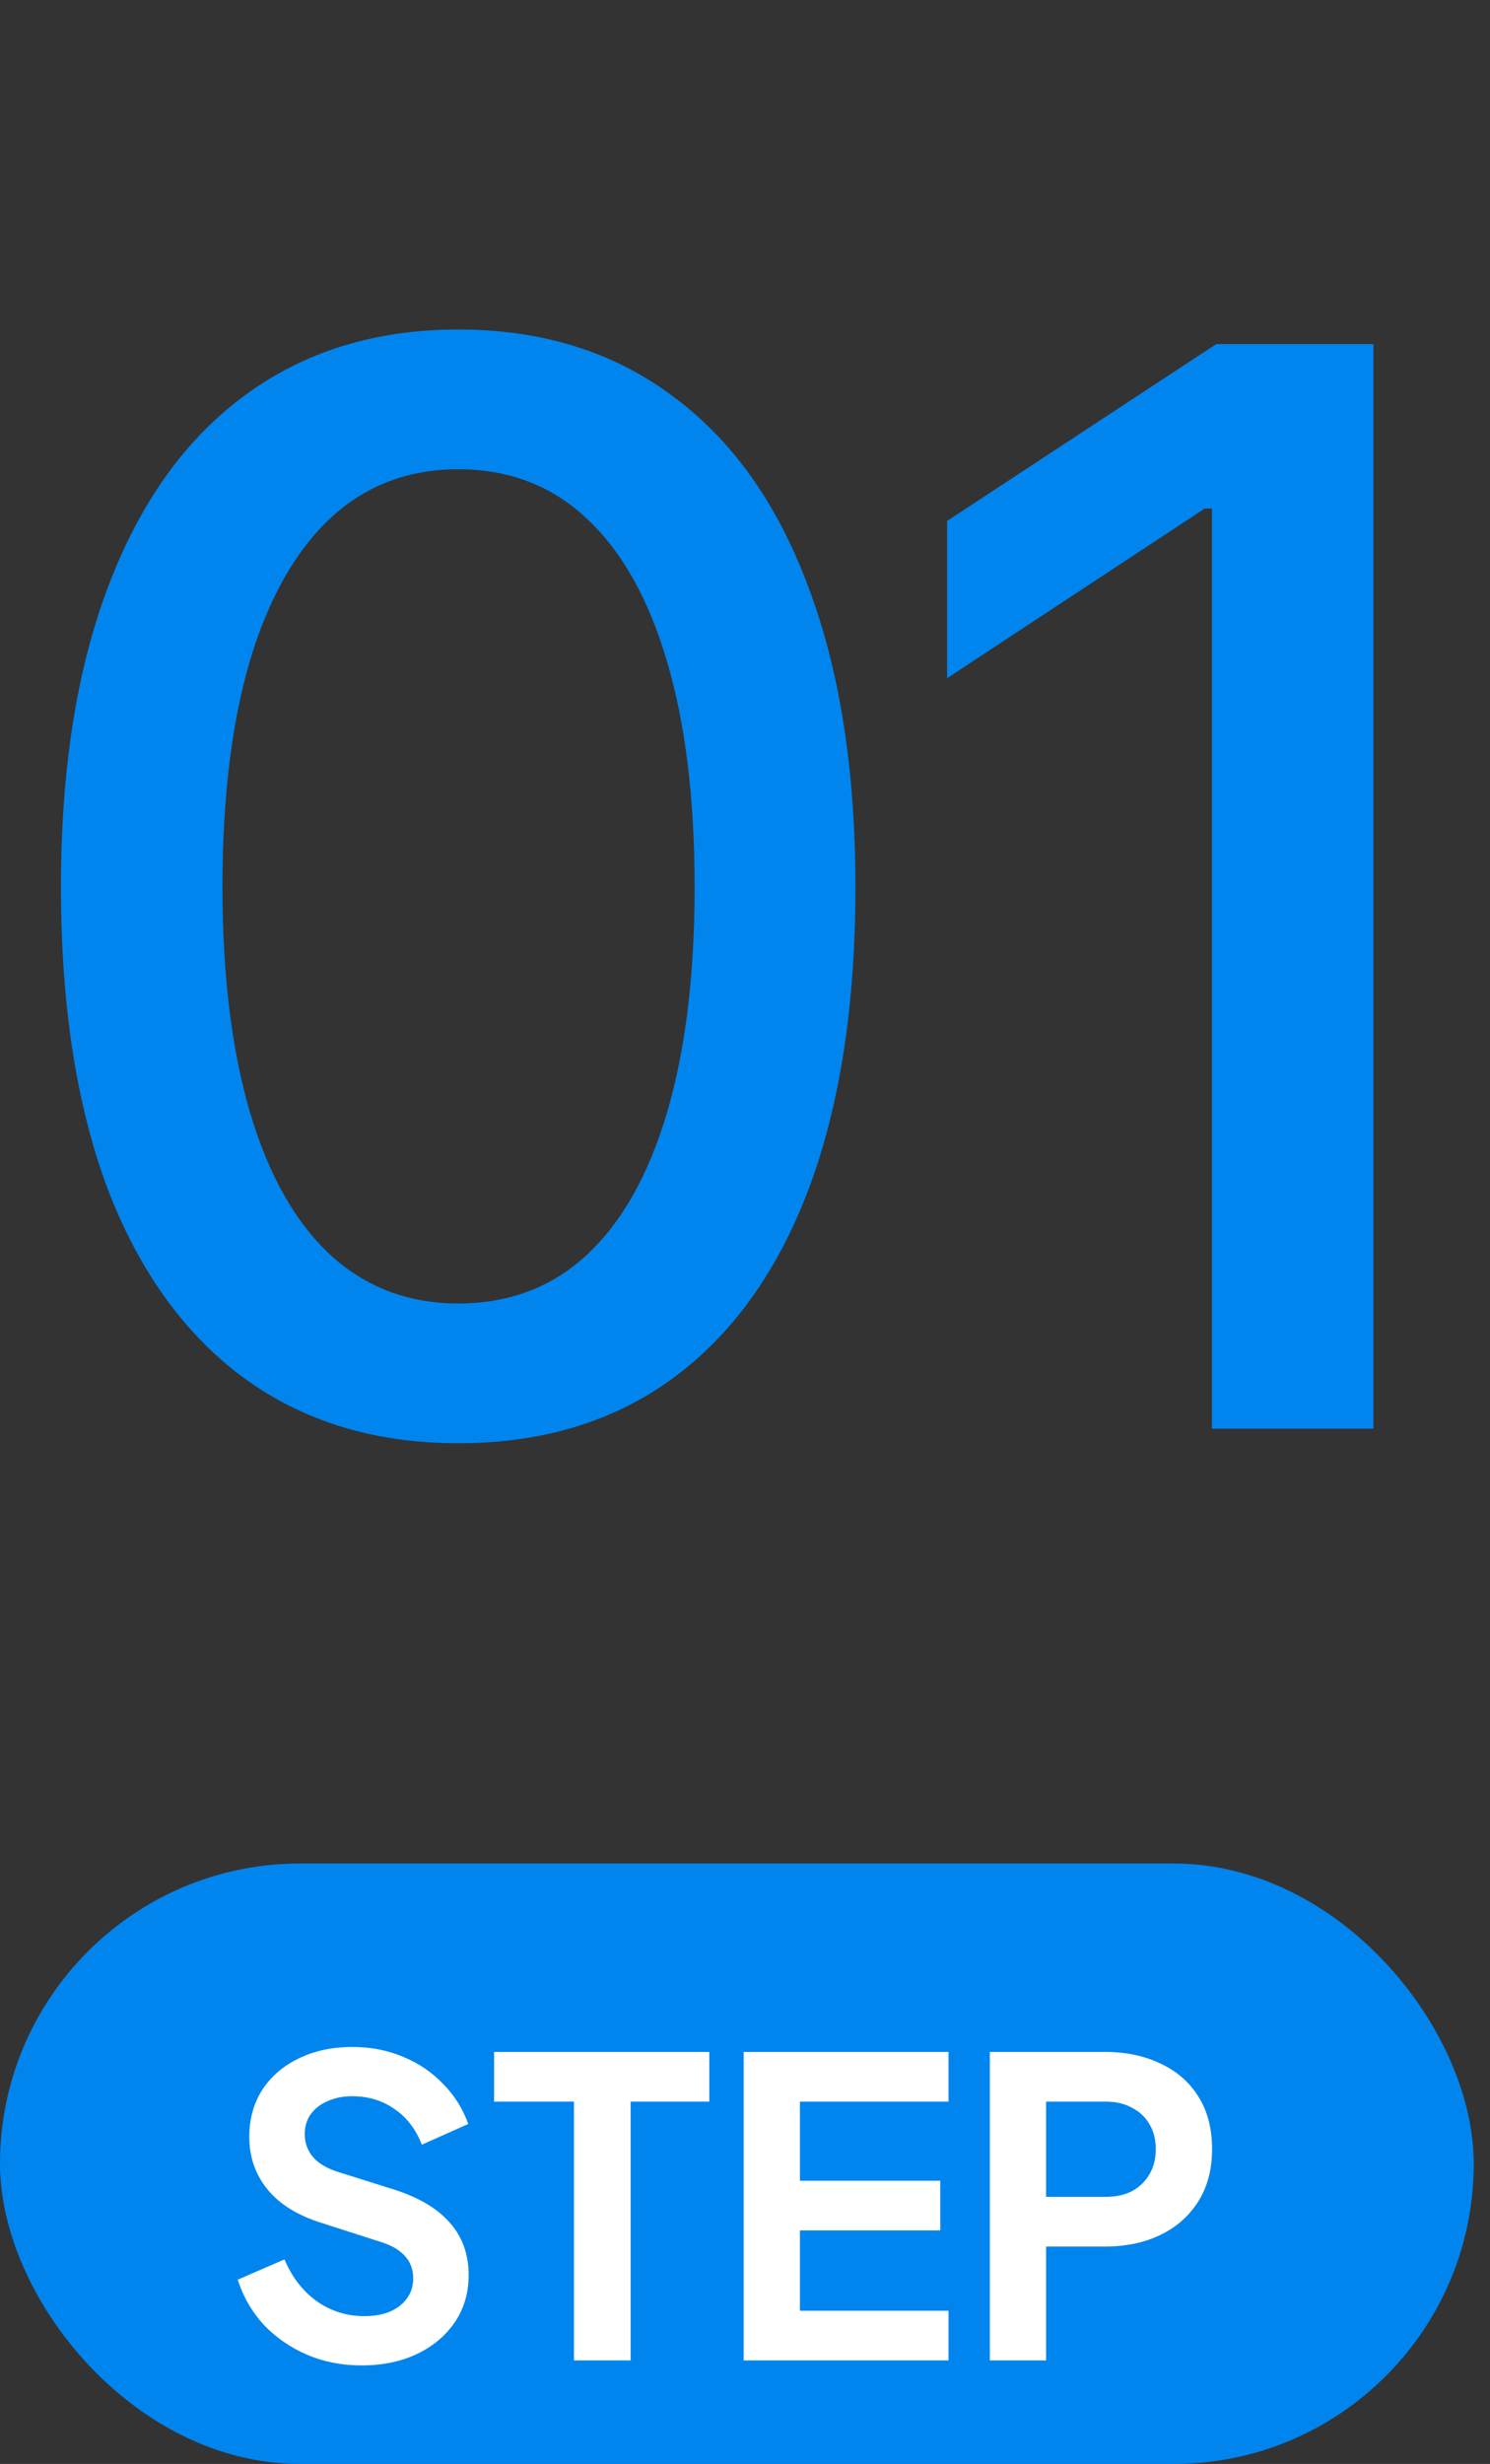
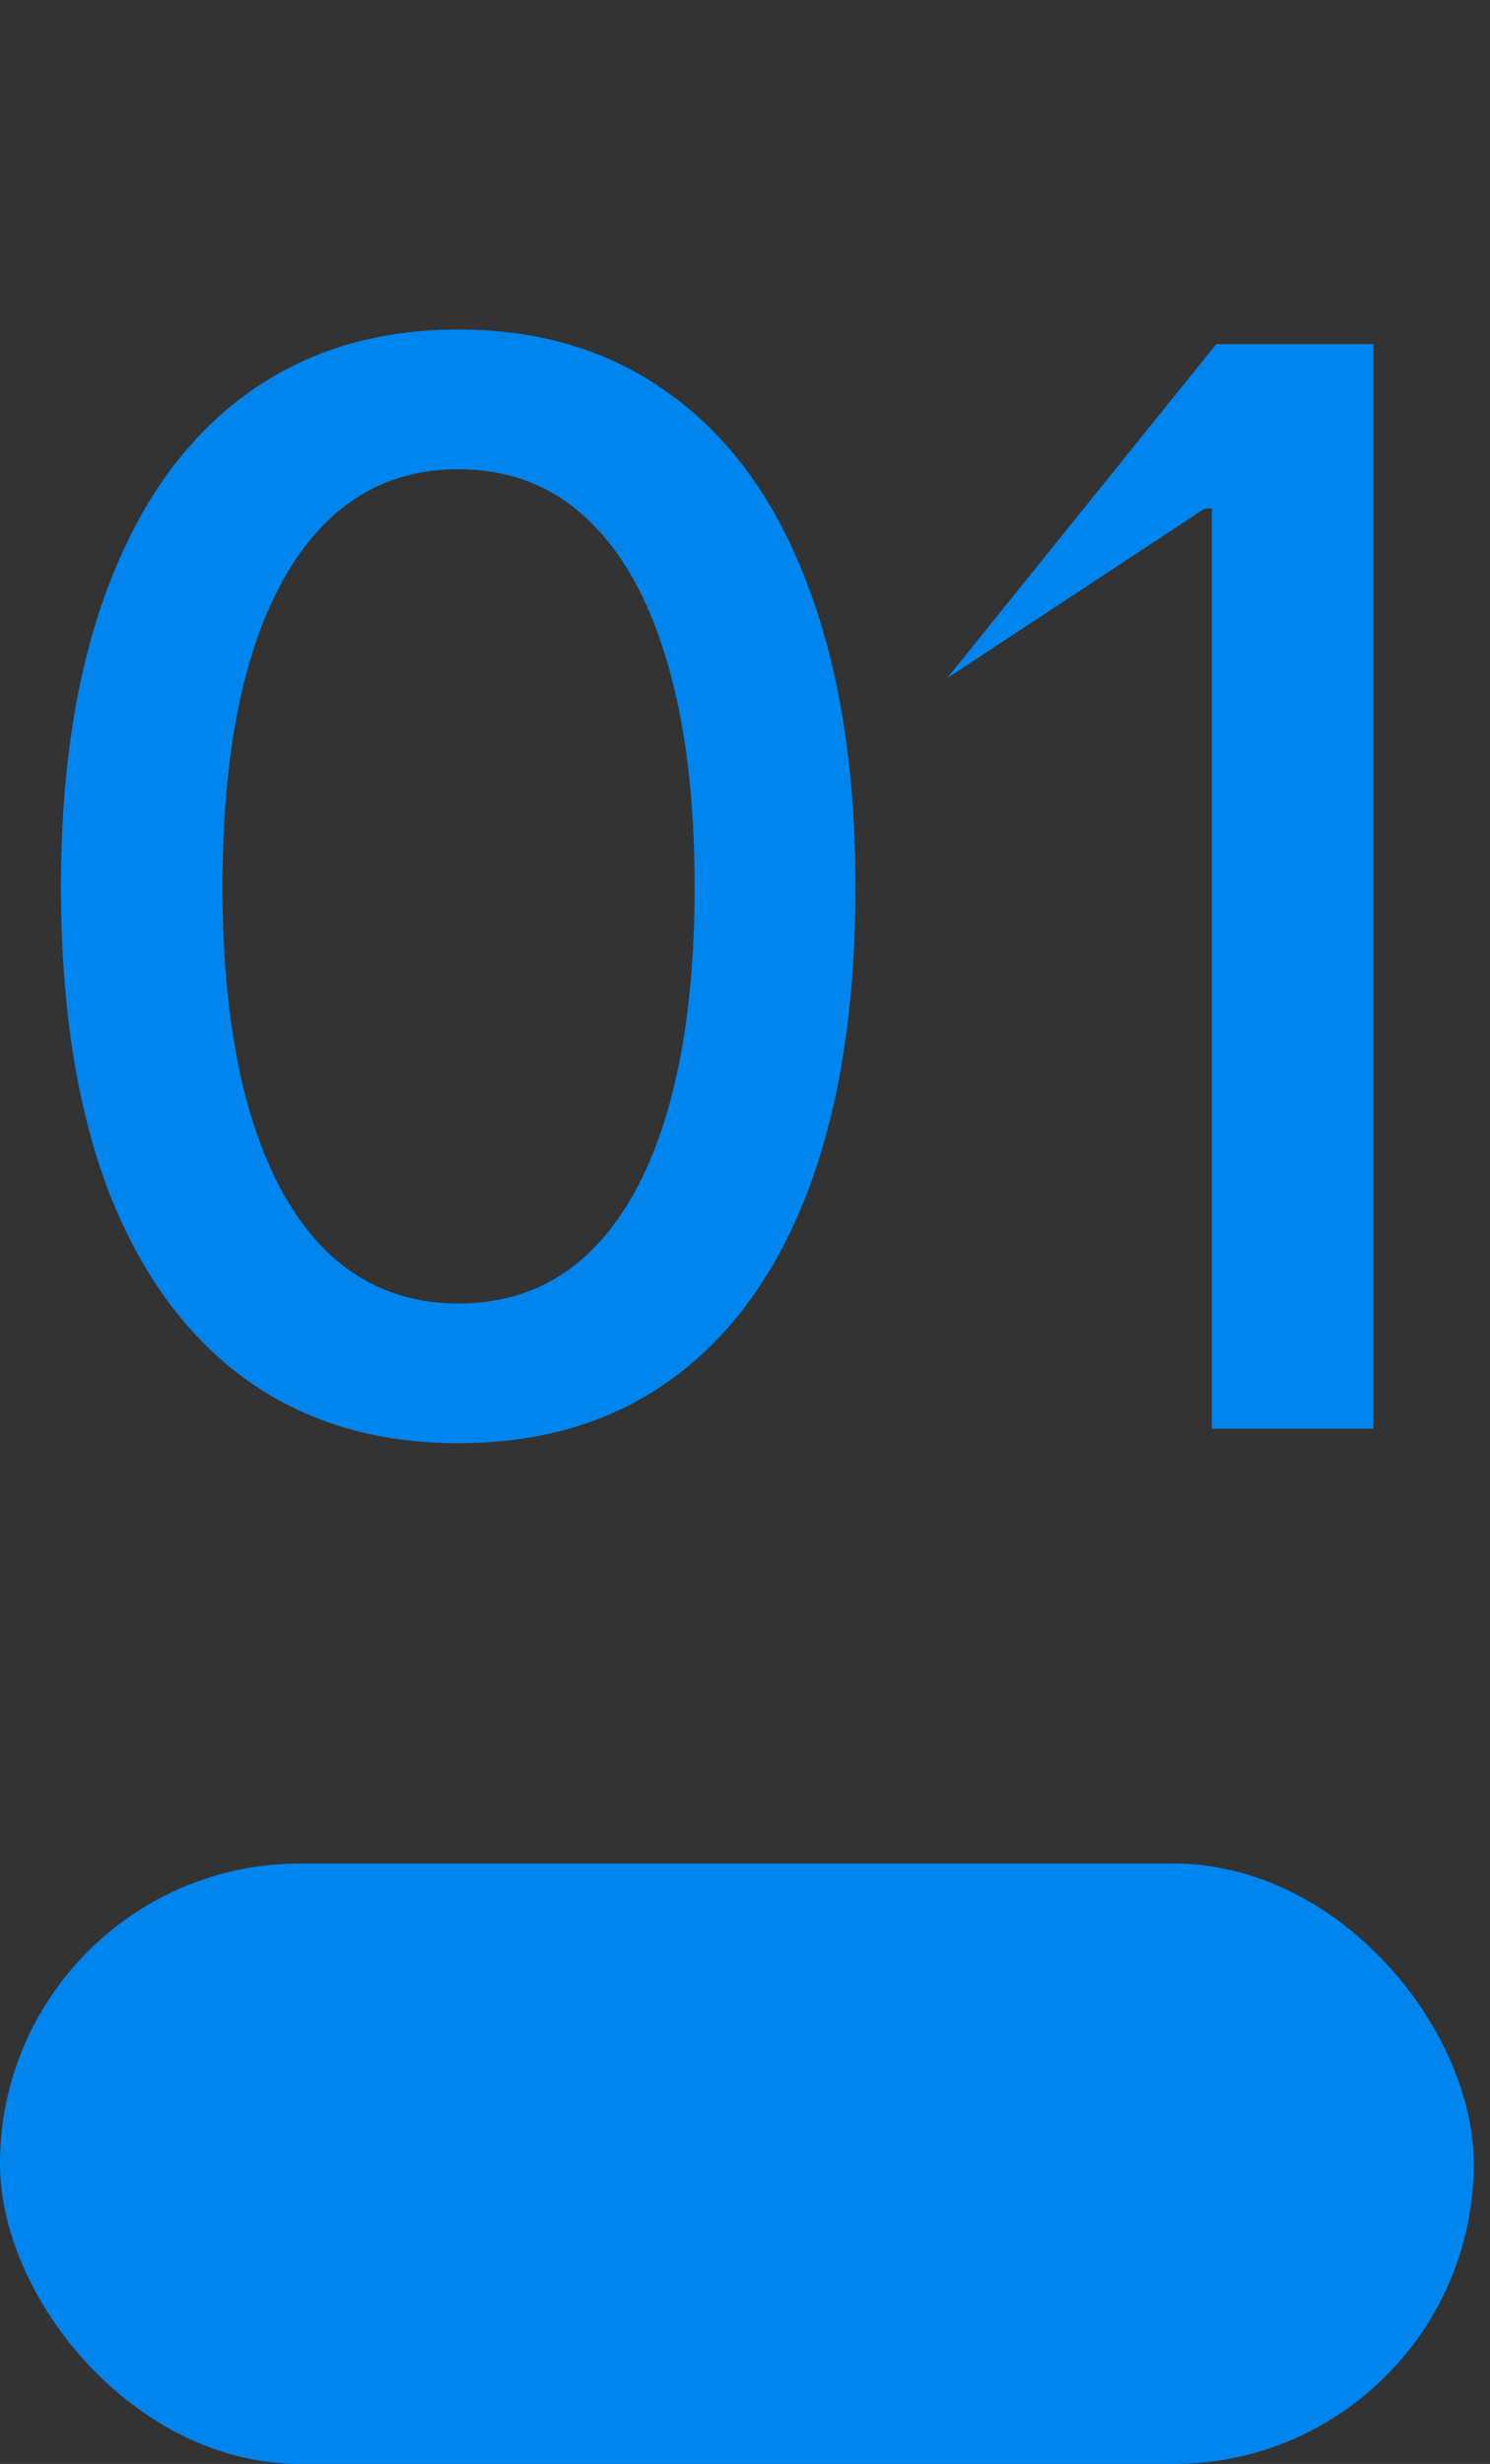
<svg xmlns="http://www.w3.org/2000/svg" width="72" height="119" viewBox="0 0 72 119" fill="none">
  <rect x="0" y="0" width="72" height="119" fill="#333333" stroke="none" />
-   <path d="M22.141 69.703C18.109 69.703 14.652 68.648 11.77 66.539C8.91 64.43 6.719 61.383 5.195 57.398C3.695 53.391 2.945 48.539 2.945 42.844C2.945 37.172 3.707 32.332 5.23 28.324C6.754 24.293 8.945 21.223 11.805 19.113C14.688 16.98 18.133 15.914 22.141 15.914C26.172 15.914 29.617 16.98 32.477 19.113C35.359 21.223 37.551 24.293 39.051 28.324C40.574 32.332 41.336 37.172 41.336 42.844C41.336 48.539 40.586 53.391 39.086 57.398C37.586 61.383 35.406 64.43 32.547 66.539C29.688 68.648 26.219 69.703 22.141 69.703ZM22.141 62.953C24.602 62.953 26.676 62.168 28.363 60.598C30.051 59.027 31.34 56.742 32.23 53.742C33.121 50.719 33.566 47.086 33.566 42.844C33.566 38.578 33.121 34.945 32.23 31.945C31.34 28.922 30.051 26.625 28.363 25.055C26.676 23.461 24.602 22.664 22.141 22.664C18.508 22.664 15.695 24.434 13.703 27.973C11.734 31.488 10.75 36.445 10.75 42.844C10.75 47.086 11.195 50.719 12.086 53.742C12.977 56.742 14.266 59.027 15.953 60.598C17.664 62.168 19.727 62.953 22.141 62.953ZM66.367 16.617V69H58.562V24.562H58.211L45.766 32.754V25.16L58.773 16.617H66.367Z" fill="#0085EF" />
+   <path d="M22.141 69.703C18.109 69.703 14.652 68.648 11.77 66.539C8.91 64.43 6.719 61.383 5.195 57.398C3.695 53.391 2.945 48.539 2.945 42.844C2.945 37.172 3.707 32.332 5.23 28.324C6.754 24.293 8.945 21.223 11.805 19.113C14.688 16.98 18.133 15.914 22.141 15.914C26.172 15.914 29.617 16.98 32.477 19.113C35.359 21.223 37.551 24.293 39.051 28.324C40.574 32.332 41.336 37.172 41.336 42.844C41.336 48.539 40.586 53.391 39.086 57.398C37.586 61.383 35.406 64.43 32.547 66.539C29.688 68.648 26.219 69.703 22.141 69.703ZM22.141 62.953C24.602 62.953 26.676 62.168 28.363 60.598C30.051 59.027 31.34 56.742 32.23 53.742C33.121 50.719 33.566 47.086 33.566 42.844C33.566 38.578 33.121 34.945 32.23 31.945C31.34 28.922 30.051 26.625 28.363 25.055C26.676 23.461 24.602 22.664 22.141 22.664C18.508 22.664 15.695 24.434 13.703 27.973C11.734 31.488 10.75 36.445 10.75 42.844C10.75 47.086 11.195 50.719 12.086 53.742C12.977 56.742 14.266 59.027 15.953 60.598C17.664 62.168 19.727 62.953 22.141 62.953ZM66.367 16.617V69H58.562V24.562H58.211L45.766 32.754L58.773 16.617H66.367Z" fill="#0085EF" />
  <rect y="90" width="71.214" height="29" rx="14.5" fill="#0085EF" />
-   <path d="M17.466 114.24C16.52 114.24 15.64 114.067 14.826 113.72C14.026 113.373 13.333 112.893 12.746 112.28C12.173 111.653 11.753 110.927 11.486 110.1L13.746 109.12C14.106 109.973 14.626 110.647 15.306 111.14C15.986 111.62 16.753 111.86 17.606 111.86C18.086 111.86 18.5 111.787 18.846 111.64C19.206 111.48 19.48 111.267 19.666 111C19.866 110.733 19.966 110.413 19.966 110.04C19.966 109.6 19.833 109.24 19.566 108.96C19.313 108.667 18.926 108.44 18.406 108.28L15.546 107.36C14.386 107 13.513 106.46 12.926 105.74C12.34 105.02 12.046 104.173 12.046 103.2C12.046 102.347 12.253 101.593 12.666 100.94C13.093 100.287 13.68 99.78 14.426 99.42C15.186 99.047 16.053 98.86 17.026 98.86C17.92 98.86 18.74 99.02 19.486 99.34C20.233 99.647 20.873 100.08 21.406 100.64C21.953 101.187 22.36 101.833 22.626 102.58L20.386 103.58C20.093 102.833 19.653 102.26 19.066 101.86C18.48 101.447 17.8 101.24 17.026 101.24C16.573 101.24 16.173 101.32 15.826 101.48C15.48 101.627 15.206 101.84 15.006 102.12C14.82 102.387 14.726 102.707 14.726 103.08C14.726 103.493 14.86 103.86 15.126 104.18C15.393 104.487 15.8 104.727 16.346 104.9L19.086 105.76C20.273 106.147 21.16 106.68 21.746 107.36C22.346 108.04 22.646 108.88 22.646 109.88C22.646 110.733 22.426 111.487 21.986 112.14C21.546 112.793 20.94 113.307 20.166 113.68C19.393 114.053 18.493 114.24 17.466 114.24ZM27.735 114V101.5H23.875V99.1H34.275V101.5H30.475V114H27.735ZM35.935 114V99.1H45.835V101.5H38.655V105.32H45.435V107.72H38.655V111.6H45.835V114H35.935ZM47.83 114V99.1H53.39C54.403 99.1 55.297 99.287 56.07 99.66C56.856 100.02 57.47 100.553 57.91 101.26C58.35 101.953 58.57 102.8 58.57 103.8C58.57 104.787 58.343 105.633 57.89 106.34C57.45 107.033 56.843 107.567 56.07 107.94C55.297 108.313 54.403 108.5 53.39 108.5H50.55V114H47.83ZM50.55 106.1H53.43C53.923 106.1 54.35 106.007 54.71 105.82C55.07 105.62 55.35 105.347 55.55 105C55.75 104.653 55.85 104.253 55.85 103.8C55.85 103.333 55.75 102.933 55.55 102.6C55.35 102.253 55.07 101.987 54.71 101.8C54.35 101.6 53.923 101.5 53.43 101.5H50.55V106.1Z" fill="white" />
</svg>